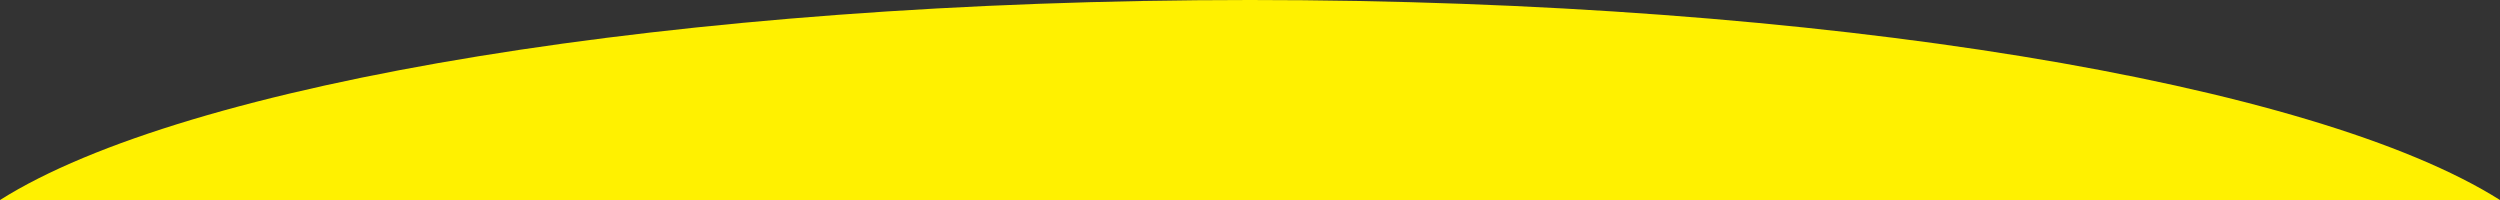
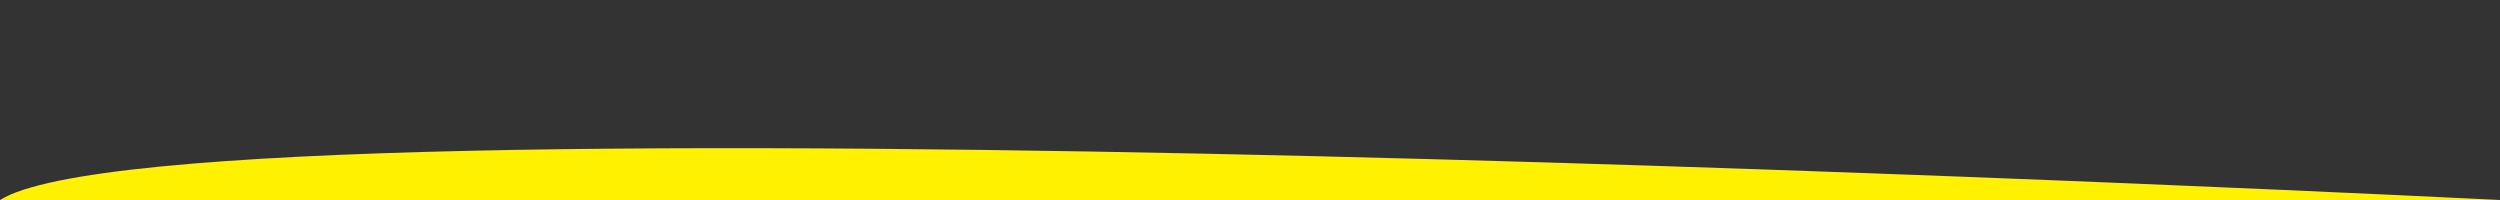
<svg xmlns="http://www.w3.org/2000/svg" id="a" viewBox="0 0 1200 96.01">
  <rect x="0" y="0" width="1200" height="96.01" fill="#333333" stroke="none" />
  <defs>
    <style>.b{fill:#fff100;}</style>
  </defs>
-   <path class="b" d="M1200,96.01C1111.38,40.02,876.21,0,600,0S88.61,40.02,0,96.01h1200Z" />
+   <path class="b" d="M1200,96.01S88.61,40.02,0,96.01h1200Z" />
</svg>